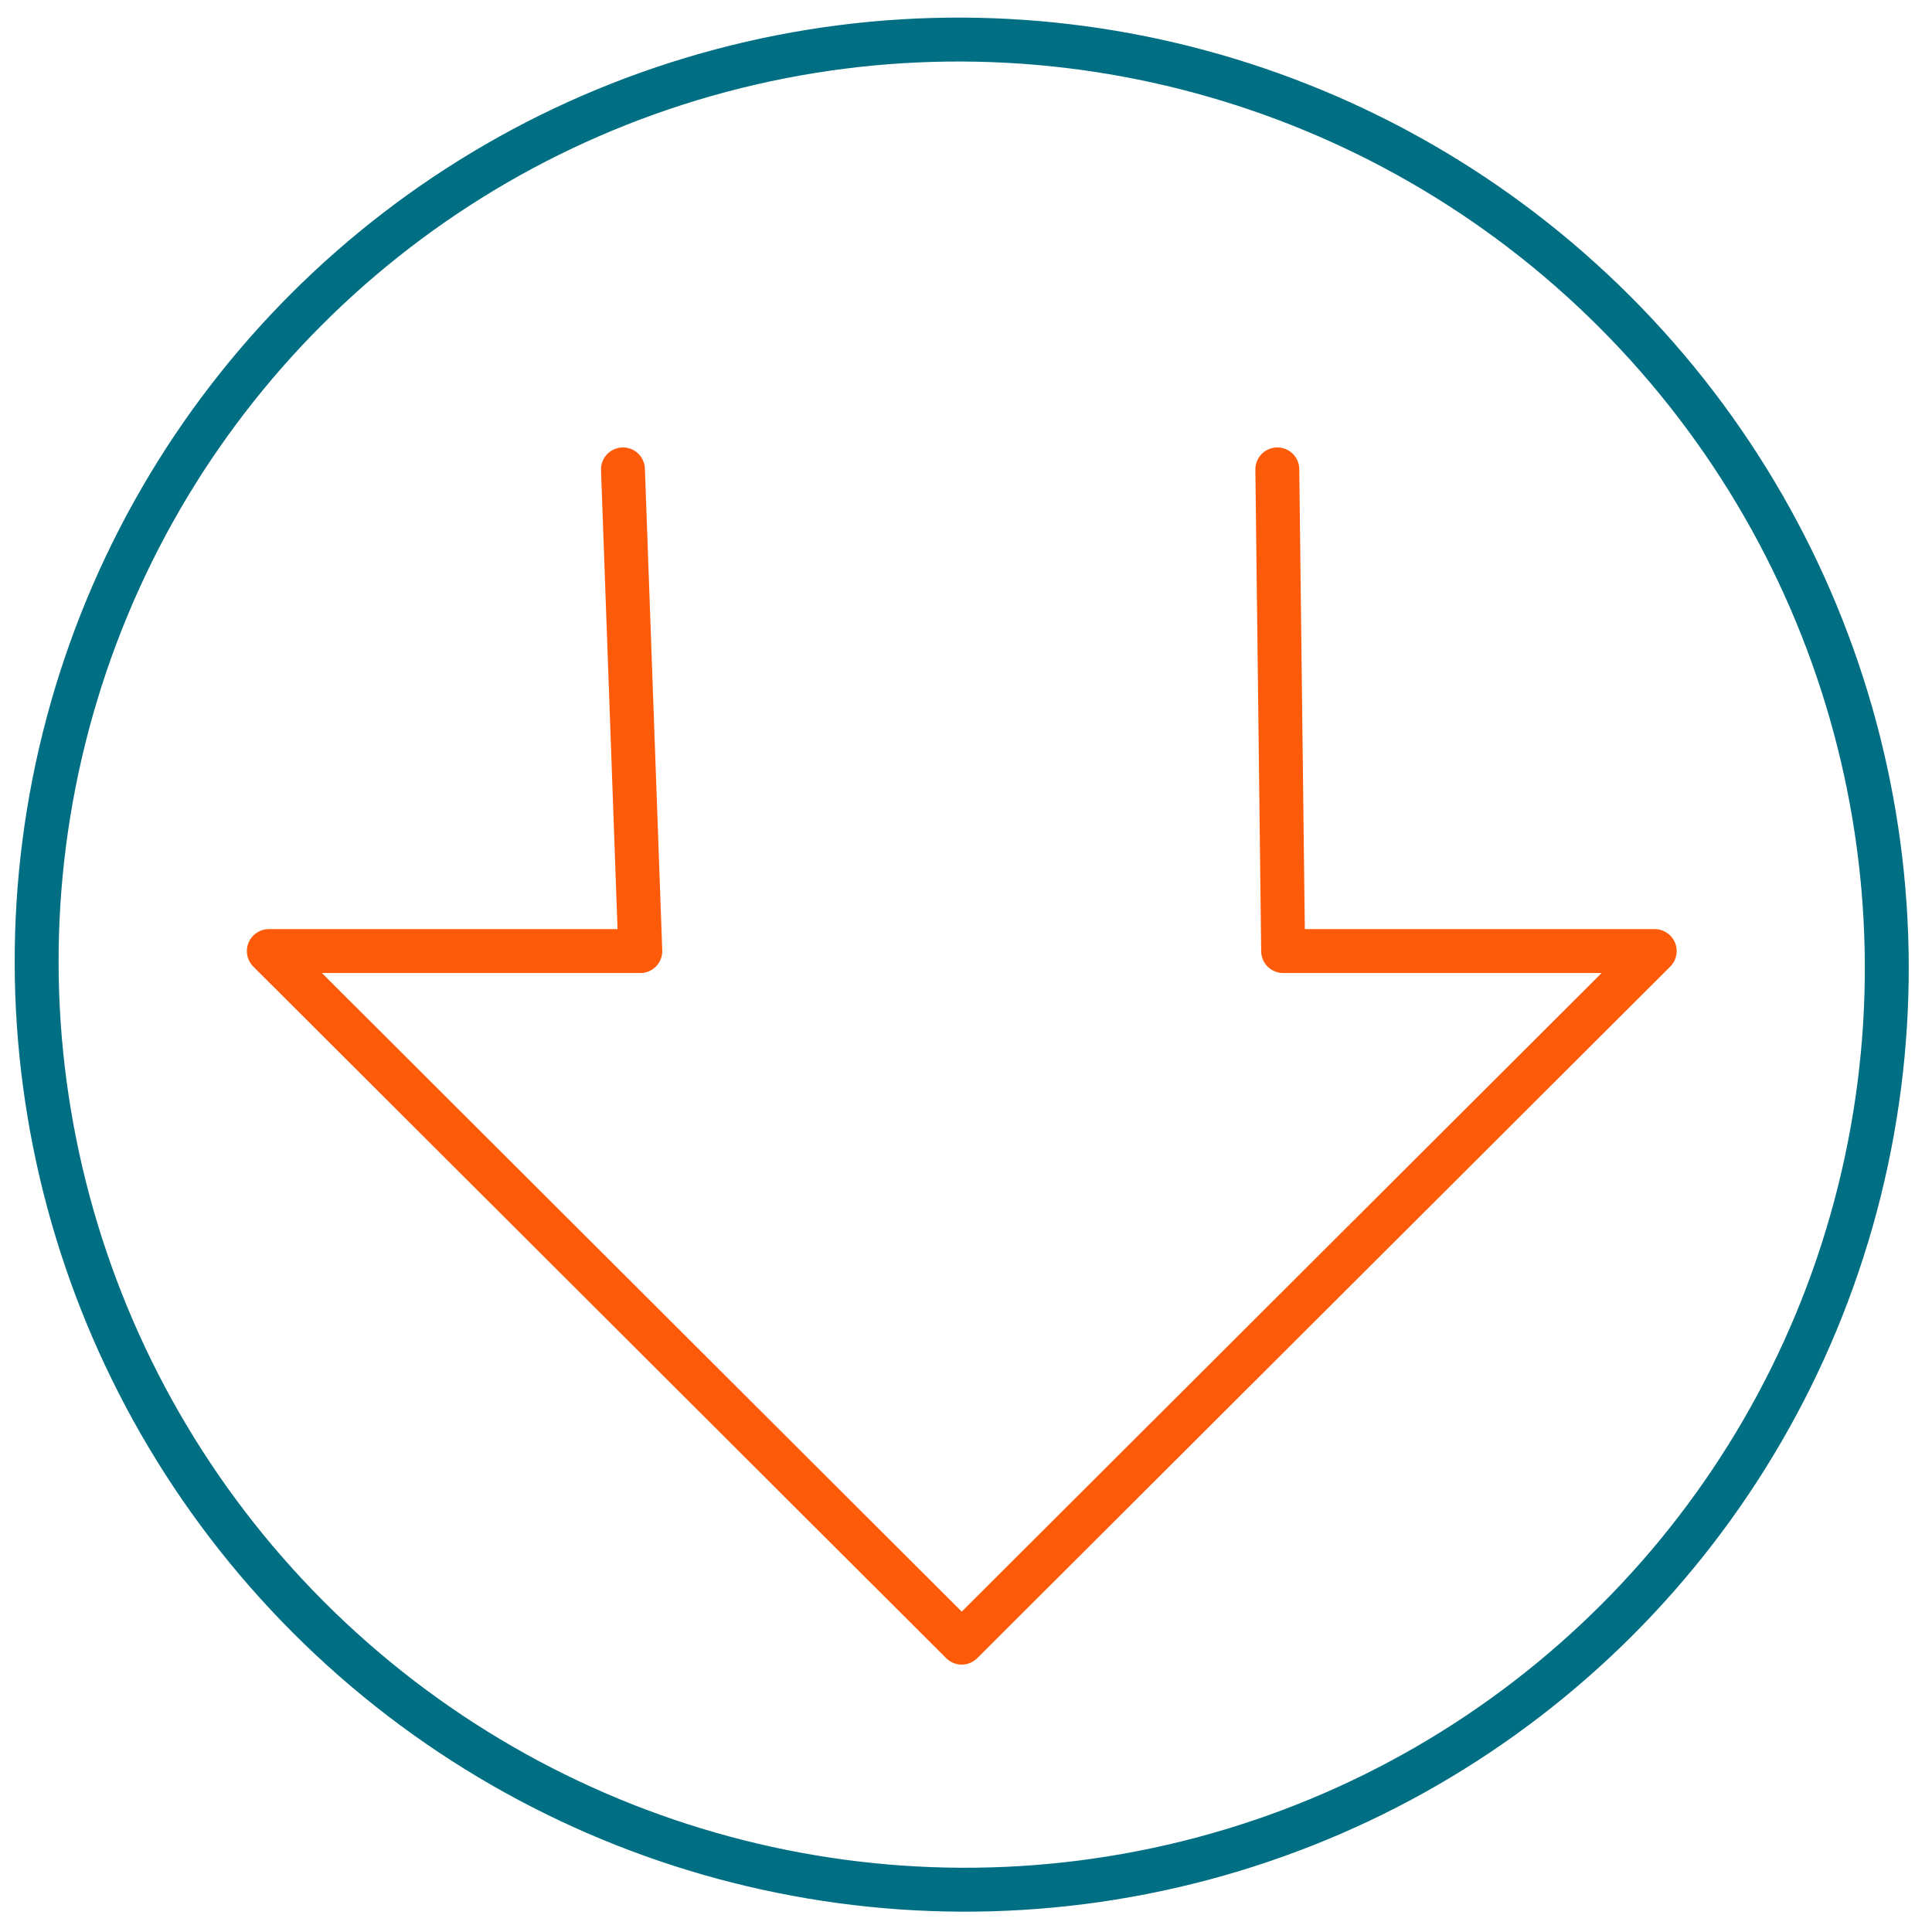
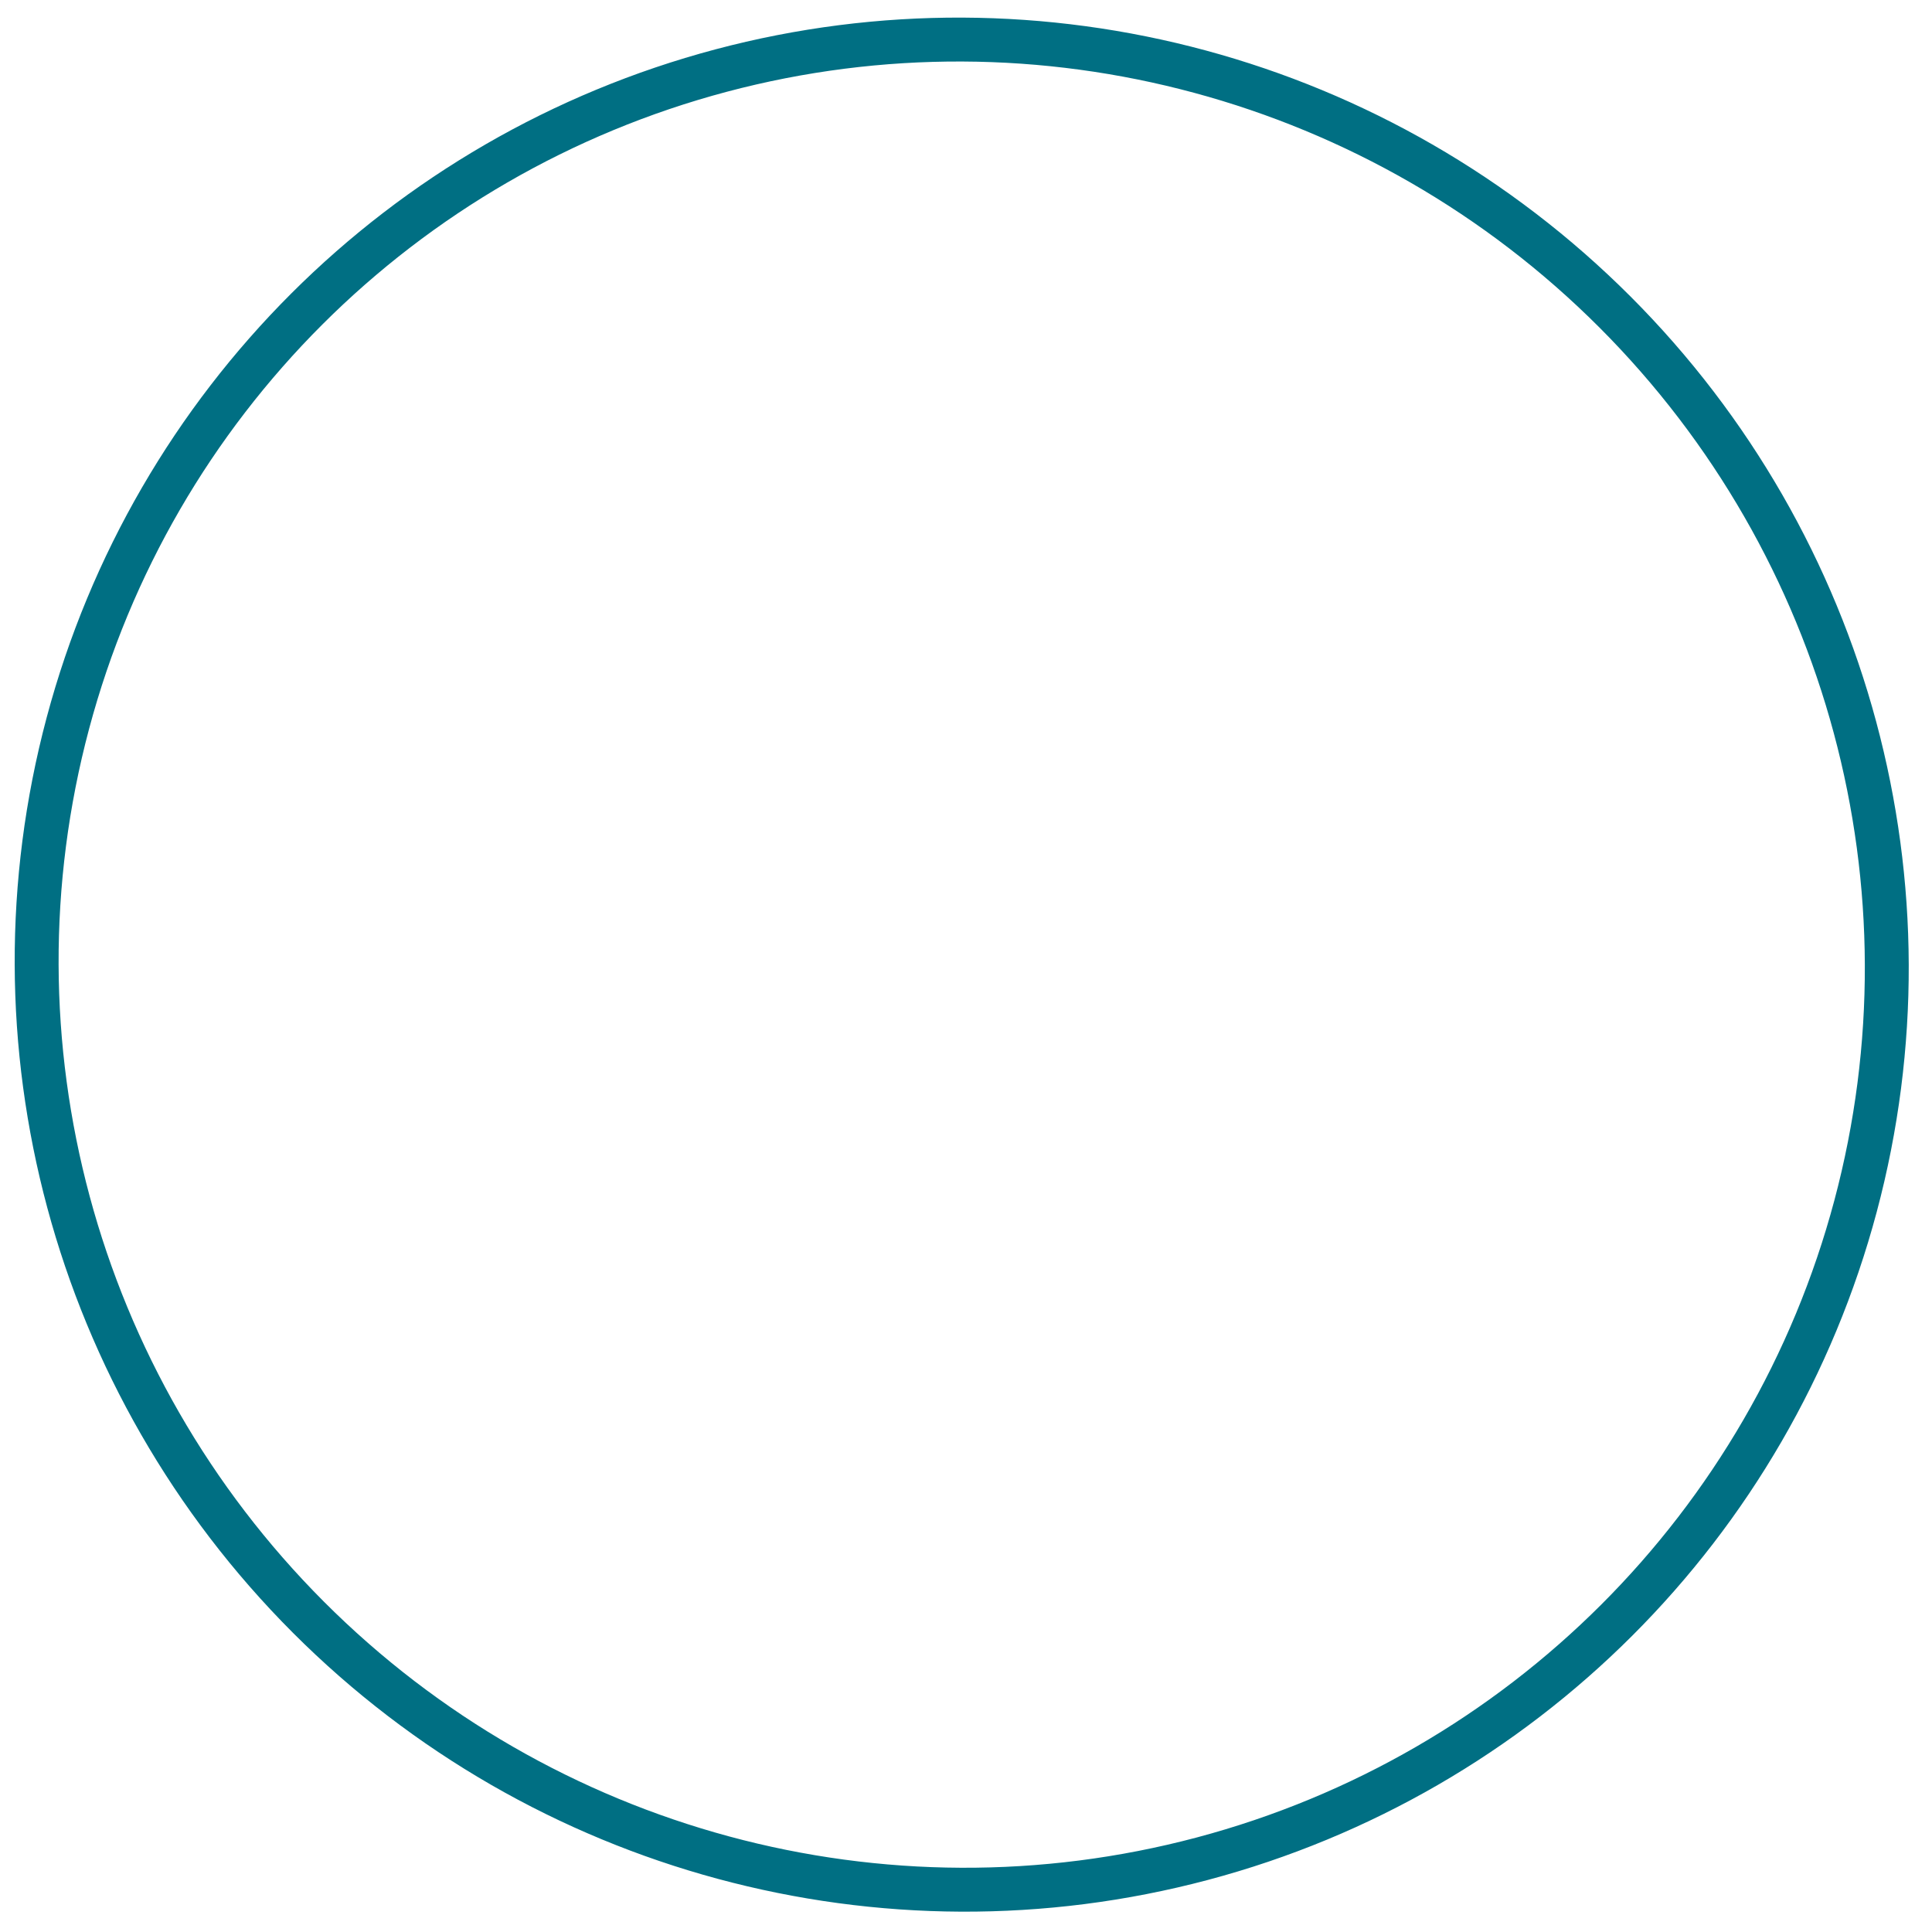
<svg xmlns="http://www.w3.org/2000/svg" id="Layer_1" data-name="Layer 1" viewBox="0 0 176 176">
  <defs>
    <style>
      .cls-1 {
        stroke: #fd5b0a;
      }

      .cls-1, .cls-2 {
        fill: none;
        stroke-linecap: round;
        stroke-linejoin: round;
        stroke-width: 4px;
      }

      .cls-2 {
        stroke: #006f83;
      }
    </style>
  </defs>
-   <polyline class="cls-1" points="116.36 42.76 116.89 86.64 150.74 86.64 87.61 149.64 24.49 86.64 58.33 86.64 56.75 42.76" />
  <ellipse class="cls-2" cx="87.61" cy="87.88" rx="84.12" ry="84.42" transform="translate(-36.48 87.62) rotate(-44.97)" />
</svg>